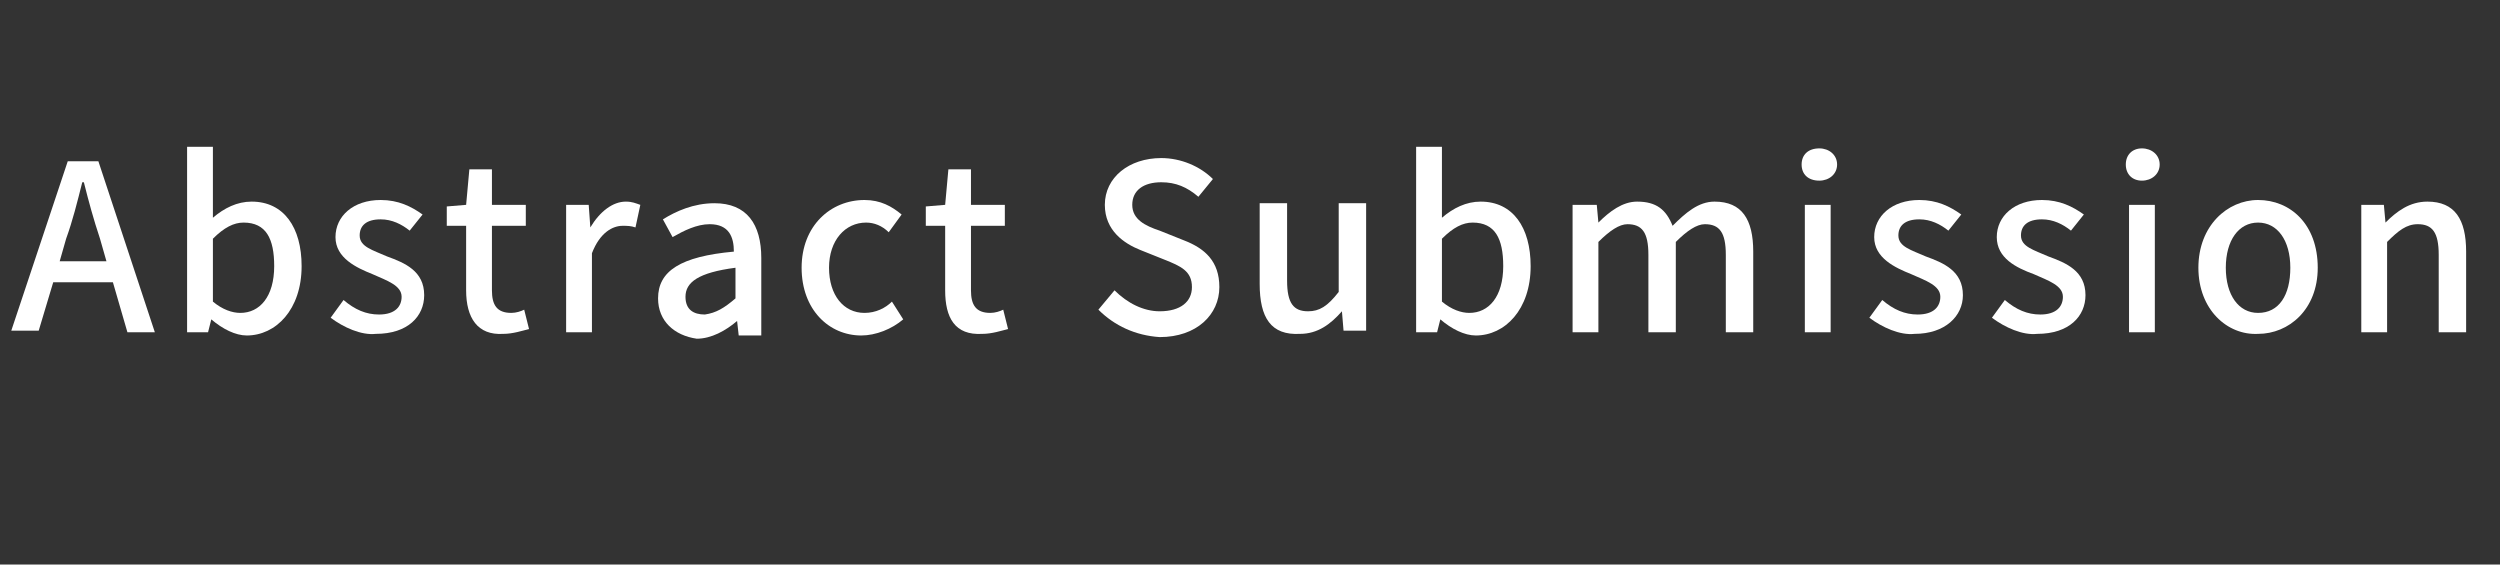
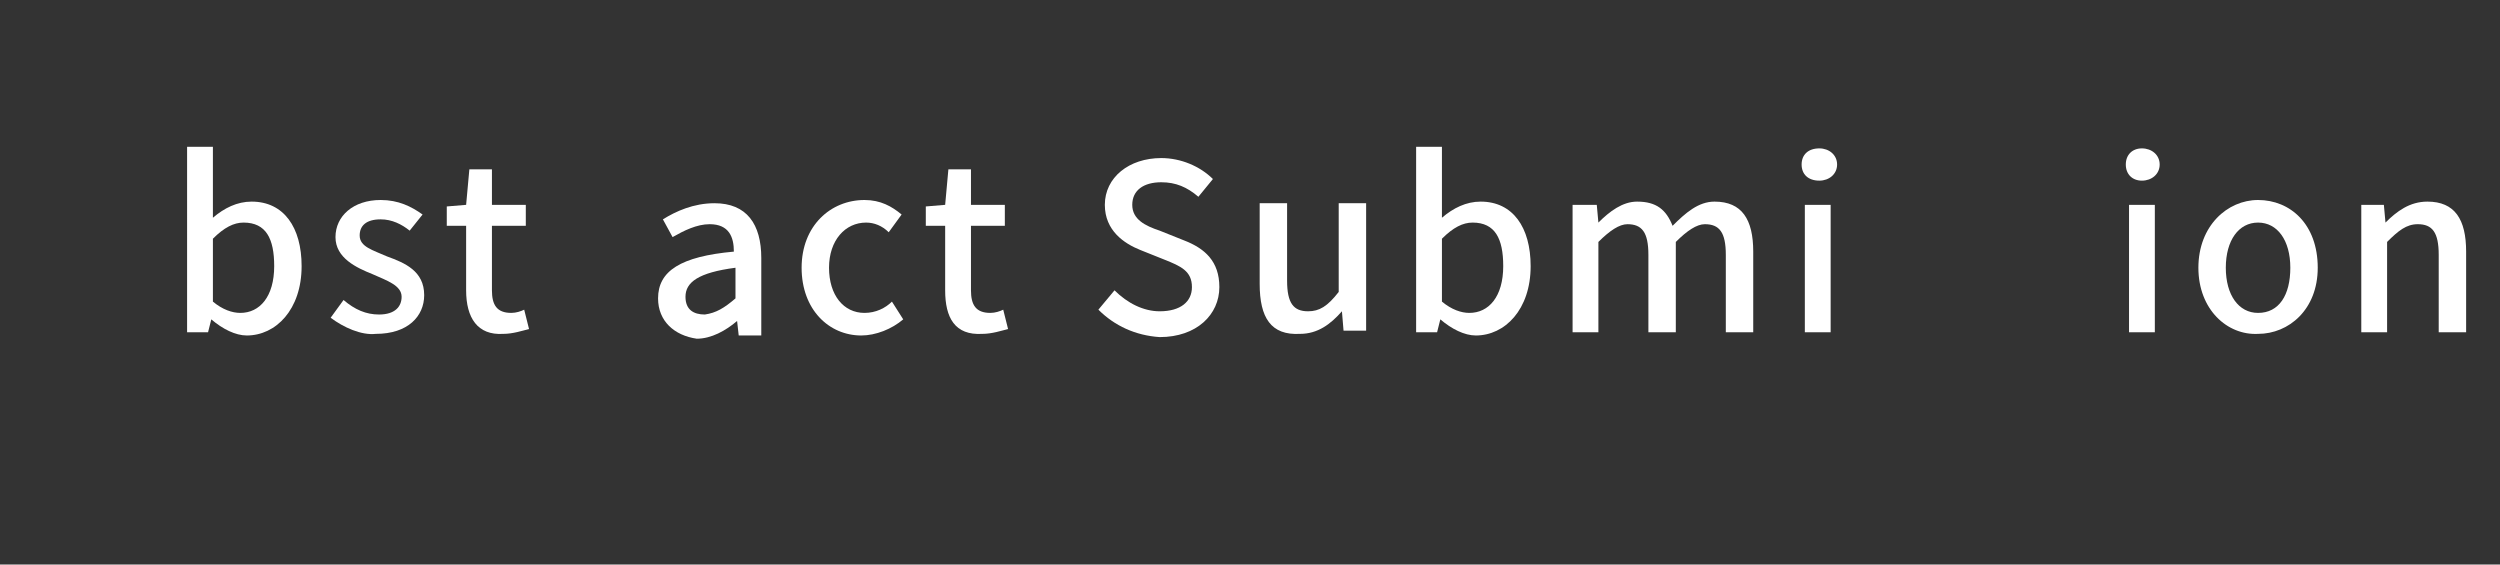
<svg xmlns="http://www.w3.org/2000/svg" version="1.1" id="レイヤー_1" x="0px" y="0px" viewBox="0 0 155 35" style="enable-background:new 0 0 155 35;" xml:space="preserve">
  <rect x="0" y="0" width="155" height="35" fill="#333333" stroke="none" />
  <style type="text/css">
	.st0{fill:#FFFFFF;}
</style>
  <g>
    <g>
      <g>
-         <path class="st0" d="M7,17.5H3.3l-0.9,3H0.7L4.2,10h1.9l3.5,10.6H7.9L7,17.5z M6.6,16.2l-0.4-1.4c-0.4-1.2-0.7-2.3-1-3.5H5.1     c-0.3,1.2-0.6,2.4-1,3.5l-0.4,1.4H6.6z" />
        <path class="st0" d="M13.1,19.8L13.1,19.8l-0.2,0.8h-1.3V9.1h1.6v3l0,1.4c0.7-0.6,1.5-1,2.4-1c2,0,3.1,1.6,3.1,4     c0,2.7-1.6,4.3-3.4,4.3C14.6,20.8,13.8,20.4,13.1,19.8z M17,16.5c0-1.7-0.5-2.7-1.9-2.7c-0.6,0-1.2,0.3-1.9,1v3.9     c0.6,0.5,1.2,0.7,1.7,0.7C16.1,19.4,17,18.4,17,16.5z" />
        <path class="st0" d="M20.5,19.7l0.8-1.1c0.7,0.6,1.4,0.9,2.2,0.9c1,0,1.4-0.5,1.4-1.1c0-0.7-0.9-1-1.8-1.4c-1-0.4-2.3-1-2.3-2.3     c0-1.3,1.1-2.3,2.8-2.3c1.1,0,1.9,0.4,2.6,0.9l-0.8,1c-0.5-0.4-1.1-0.7-1.8-0.7c-0.9,0-1.3,0.4-1.3,1c0,0.7,0.8,0.9,1.7,1.3     c1.1,0.4,2.3,0.9,2.3,2.4c0,1.3-1,2.4-3,2.4C22.4,20.8,21.3,20.3,20.5,19.7z" />
        <path class="st0" d="M28.9,18v-4h-1.2v-1.2l1.2-0.1l0.2-2.2h1.4v2.2h2.1V14h-2.1v4c0,0.9,0.3,1.4,1.2,1.4c0.3,0,0.6-0.1,0.8-0.2     l0.3,1.2c-0.4,0.1-1,0.3-1.6,0.3C29.6,20.8,28.9,19.7,28.9,18z" />
-         <path class="st0" d="M35.1,12.7h1.4l0.1,1.4h0c0.6-1,1.4-1.6,2.2-1.6c0.4,0,0.6,0.1,0.9,0.2l-0.3,1.4c-0.3-0.1-0.5-0.1-0.8-0.1     c-0.6,0-1.4,0.4-1.9,1.7v4.9h-1.6V12.7z" />
        <path class="st0" d="M40.8,18.5c0-1.7,1.4-2.6,4.7-2.9c0-0.9-0.3-1.7-1.5-1.7c-0.8,0-1.6,0.4-2.3,0.8l-0.6-1.1     c0.8-0.5,1.9-1,3.2-1c2,0,2.9,1.3,2.9,3.4v4.8h-1.4l-0.1-0.9h0c-0.7,0.6-1.6,1.1-2.5,1.1C41.8,20.8,40.8,19.9,40.8,18.5z      M45.6,18.5v-1.9c-2.3,0.3-3.1,0.9-3.1,1.8c0,0.8,0.5,1.1,1.2,1.1C44.4,19.4,44.9,19.1,45.6,18.5z" />
        <path class="st0" d="M49.7,16.6c0-2.6,1.8-4.2,3.9-4.2c1,0,1.7,0.4,2.3,0.9l-0.8,1.1c-0.4-0.4-0.9-0.6-1.4-0.6     c-1.3,0-2.3,1.1-2.3,2.8c0,1.7,0.9,2.8,2.2,2.8c0.7,0,1.3-0.3,1.7-0.7l0.7,1.1c-0.7,0.6-1.7,1-2.6,1     C51.4,20.8,49.7,19.2,49.7,16.6z" />
        <path class="st0" d="M58.6,18v-4h-1.2v-1.2l1.2-0.1l0.2-2.2h1.4v2.2h2.1V14h-2.1v4c0,0.9,0.3,1.4,1.2,1.4c0.3,0,0.6-0.1,0.8-0.2     l0.3,1.2c-0.4,0.1-1,0.3-1.6,0.3C59.2,20.8,58.6,19.7,58.6,18z" />
        <path class="st0" d="M68.1,19.2l1-1.2c0.8,0.8,1.8,1.3,2.8,1.3c1.3,0,2-0.6,2-1.5c0-1-0.7-1.3-1.7-1.7l-1.5-0.6     c-1-0.4-2.2-1.2-2.2-2.8c0-1.7,1.5-2.9,3.5-2.9c1.2,0,2.4,0.5,3.2,1.3l-0.9,1.1c-0.7-0.6-1.4-0.9-2.3-0.9c-1.1,0-1.8,0.5-1.8,1.4     c0,0.9,0.8,1.3,1.7,1.6l1.5,0.6c1.3,0.5,2.2,1.3,2.2,2.9c0,1.7-1.4,3.1-3.7,3.1C70.4,20.8,69.1,20.2,68.1,19.2z" />
        <path class="st0" d="M78.1,17.6v-5h1.7v4.8c0,1.4,0.4,1.9,1.3,1.9c0.7,0,1.2-0.3,1.9-1.2v-5.5h1.7v7.9h-1.4l-0.1-1.2h0     c-0.7,0.8-1.5,1.4-2.6,1.4C78.8,20.8,78.1,19.7,78.1,17.6z" />
        <path class="st0" d="M89.3,19.8L89.3,19.8l-0.2,0.8h-1.3V9.1h1.6v3l0,1.4c0.7-0.6,1.5-1,2.4-1c2,0,3.1,1.6,3.1,4     c0,2.7-1.6,4.3-3.4,4.3C90.8,20.8,90,20.4,89.3,19.8z M93.2,16.5c0-1.7-0.5-2.7-1.9-2.7c-0.6,0-1.2,0.3-1.9,1v3.9     c0.6,0.5,1.2,0.7,1.7,0.7C92.3,19.4,93.2,18.4,93.2,16.5z" />
        <path class="st0" d="M97.6,12.7h1.4l0.1,1.1h0c0.7-0.7,1.5-1.3,2.4-1.3c1.2,0,1.8,0.5,2.2,1.5c0.8-0.8,1.6-1.5,2.6-1.5     c1.7,0,2.4,1.1,2.4,3.1v5h-1.7v-4.8c0-1.4-0.4-1.9-1.3-1.9c-0.5,0-1.1,0.4-1.8,1.1v5.6h-1.7v-4.8c0-1.4-0.4-1.9-1.3-1.9     c-0.5,0-1.1,0.4-1.8,1.1v5.6h-1.6V12.7z" />
        <path class="st0" d="M111.7,10.2c0-0.6,0.4-1,1.1-1c0.6,0,1.1,0.4,1.1,1c0,0.6-0.5,1-1.1,1C112.1,11.2,111.7,10.8,111.7,10.2z      M111.9,12.7h1.6v7.9h-1.6V12.7z" />
-         <path class="st0" d="M115.9,19.7l0.8-1.1c0.7,0.6,1.4,0.9,2.2,0.9c1,0,1.4-0.5,1.4-1.1c0-0.7-0.9-1-1.8-1.4c-1-0.4-2.3-1-2.3-2.3     c0-1.3,1.1-2.3,2.8-2.3c1.1,0,1.9,0.4,2.6,0.9l-0.8,1c-0.5-0.4-1.1-0.7-1.8-0.7c-0.9,0-1.3,0.4-1.3,1c0,0.7,0.8,0.9,1.7,1.3     c1.1,0.4,2.3,0.9,2.3,2.4c0,1.3-1.1,2.4-3,2.4C117.8,20.8,116.7,20.3,115.9,19.7z" />
-         <path class="st0" d="M123.5,19.7l0.8-1.1c0.7,0.6,1.4,0.9,2.2,0.9c1,0,1.4-0.5,1.4-1.1c0-0.7-0.9-1-1.8-1.4     c-1.1-0.4-2.3-1-2.3-2.3c0-1.3,1.1-2.3,2.8-2.3c1.1,0,1.9,0.4,2.6,0.9l-0.8,1c-0.5-0.4-1.1-0.7-1.8-0.7c-0.9,0-1.3,0.4-1.3,1     c0,0.7,0.8,0.9,1.7,1.3c1.1,0.4,2.3,0.9,2.3,2.4c0,1.3-1,2.4-3,2.4C125.4,20.8,124.3,20.3,123.5,19.7z" />
        <path class="st0" d="M131.8,10.2c0-0.6,0.4-1,1-1c0.6,0,1.1,0.4,1.1,1c0,0.6-0.5,1-1.1,1C132.2,11.2,131.8,10.8,131.8,10.2z      M132,12.7h1.6v7.9H132V12.7z" />
        <path class="st0" d="M136.3,16.6c0-2.6,1.8-4.2,3.7-4.2c2,0,3.7,1.5,3.7,4.2c0,2.6-1.8,4.1-3.7,4.1     C138.1,20.8,136.3,19.2,136.3,16.6z M142,16.6c0-1.7-0.8-2.8-2-2.8c-1.2,0-2,1.1-2,2.8c0,1.7,0.8,2.8,2,2.8     C141.3,19.4,142,18.3,142,16.6z" />
        <path class="st0" d="M146.4,12.7h1.4l0.1,1.1h0c0.7-0.7,1.5-1.3,2.6-1.3c1.7,0,2.4,1.1,2.4,3.1v5h-1.7v-4.8     c0-1.4-0.4-1.9-1.3-1.9c-0.7,0-1.2,0.4-1.9,1.1v5.6h-1.6V12.7z" />
      </g>
    </g>
  </g>
</svg>